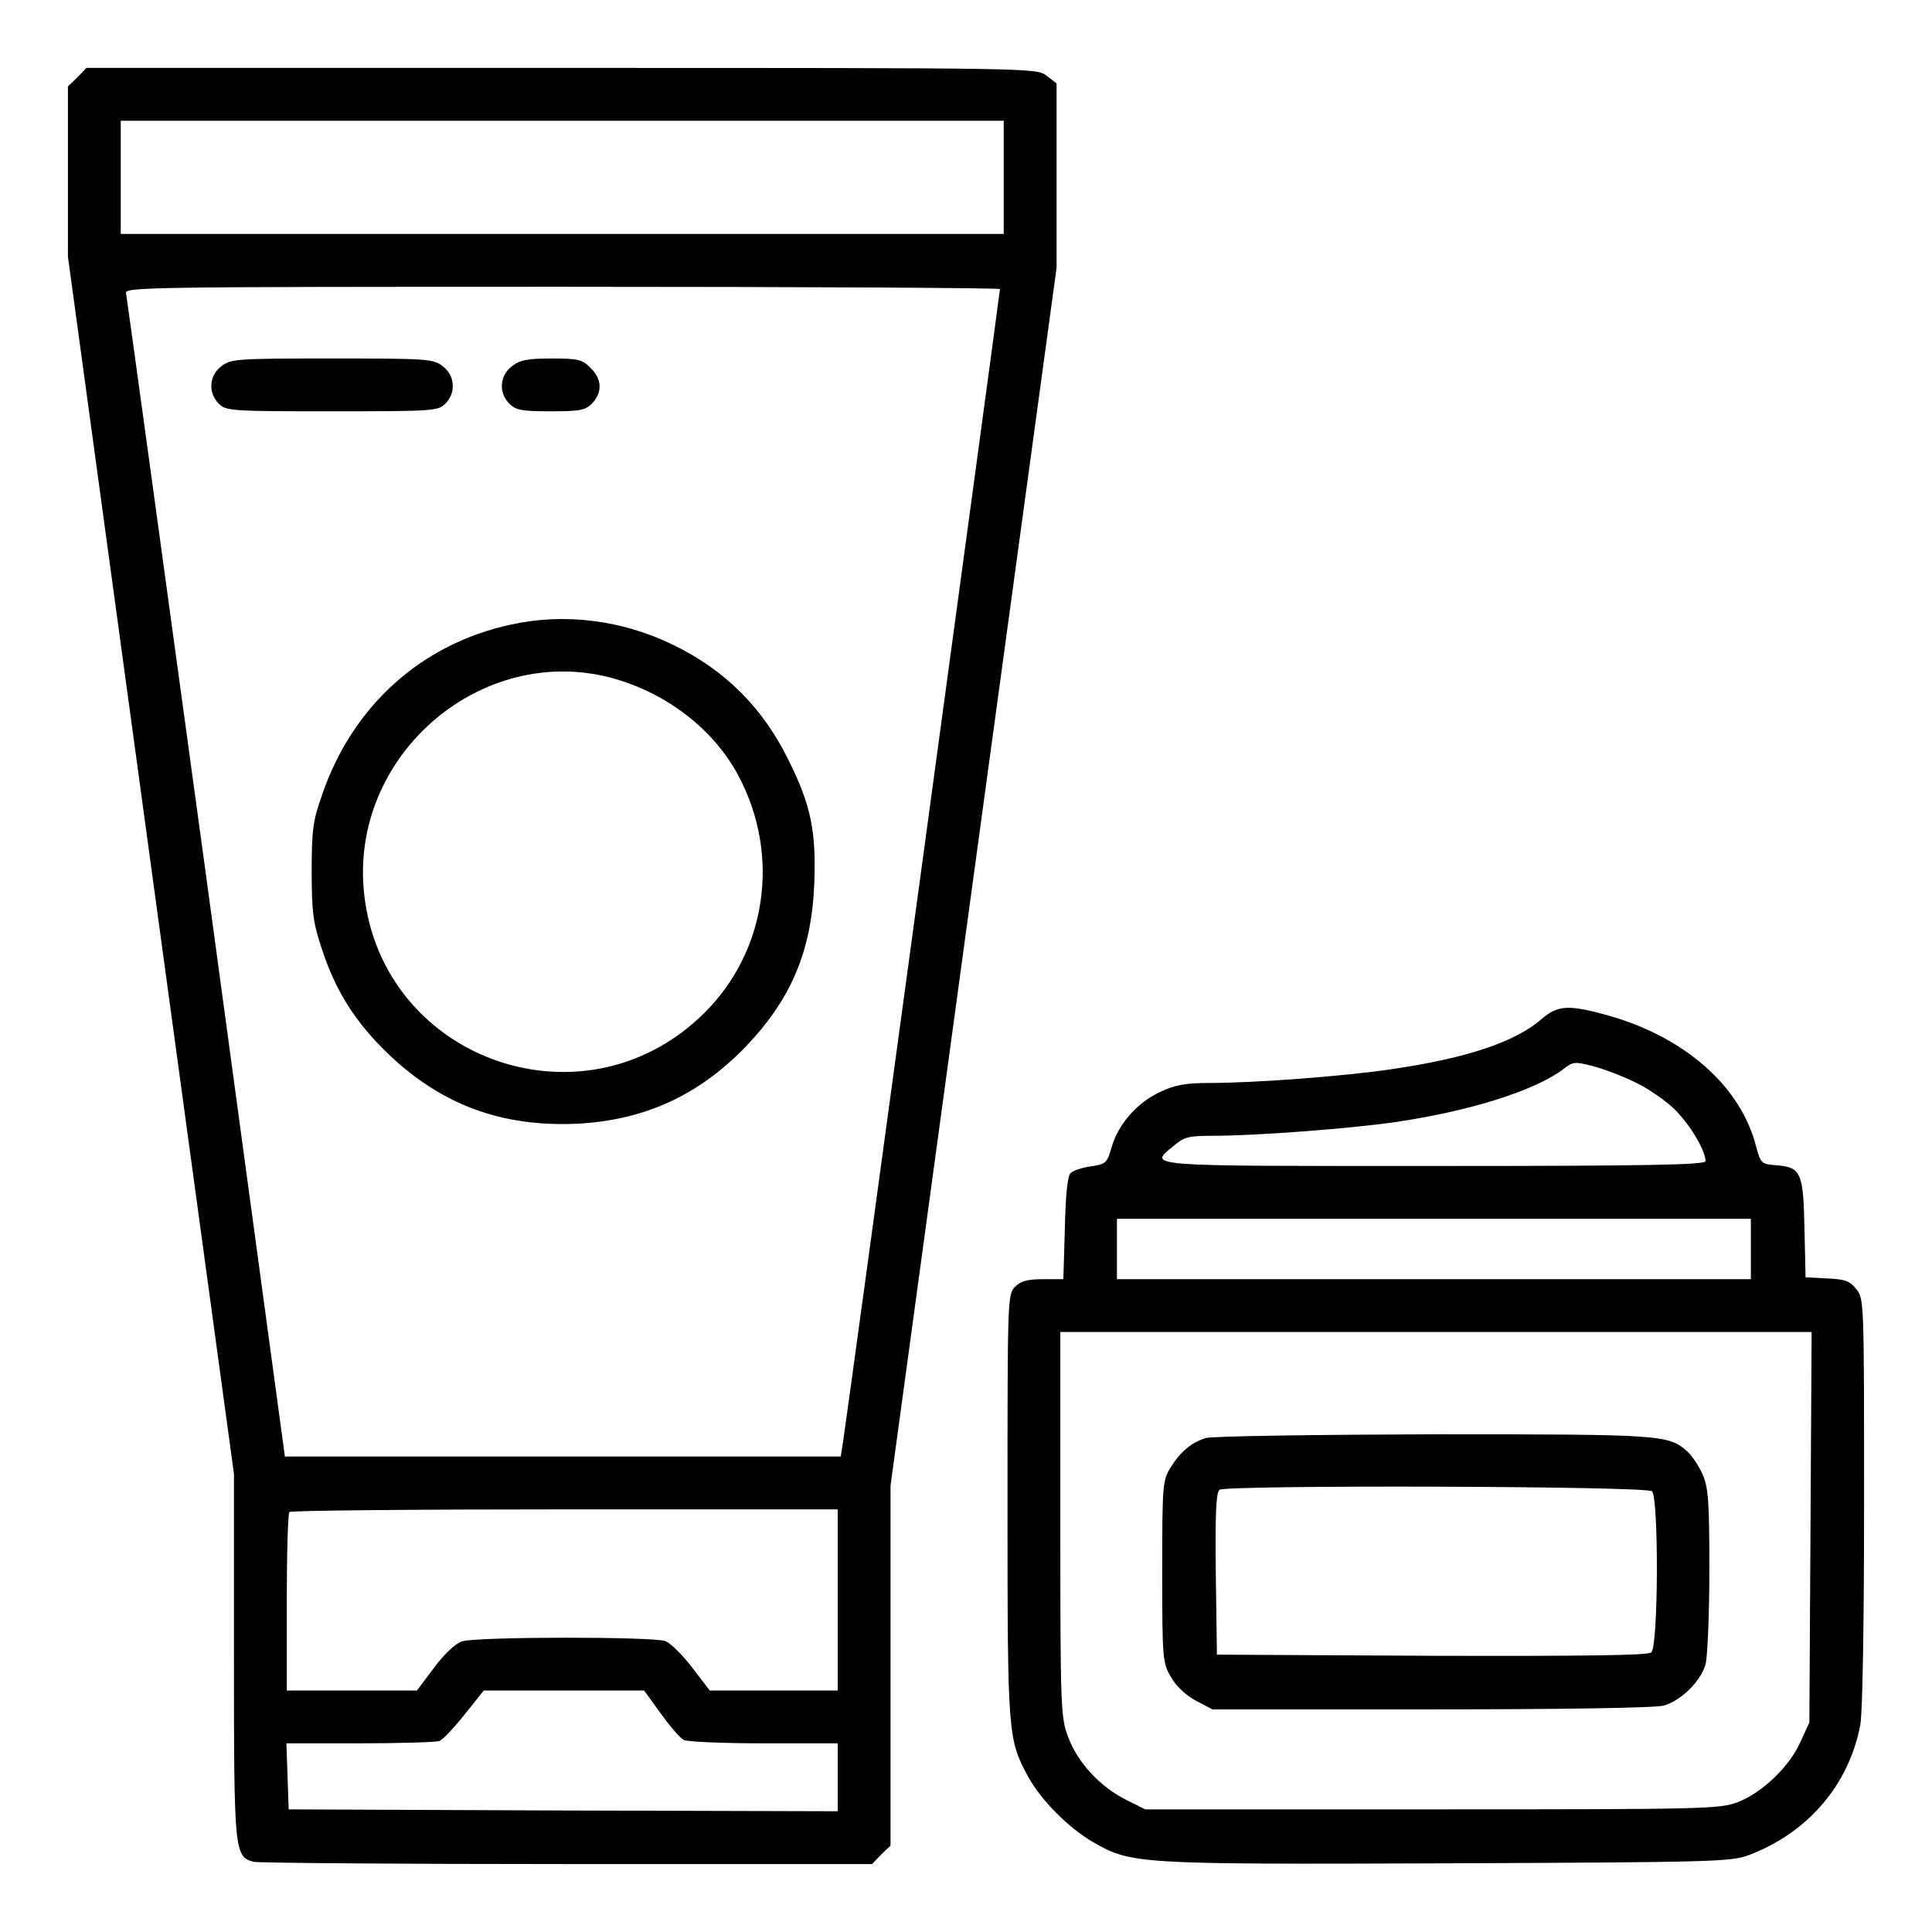
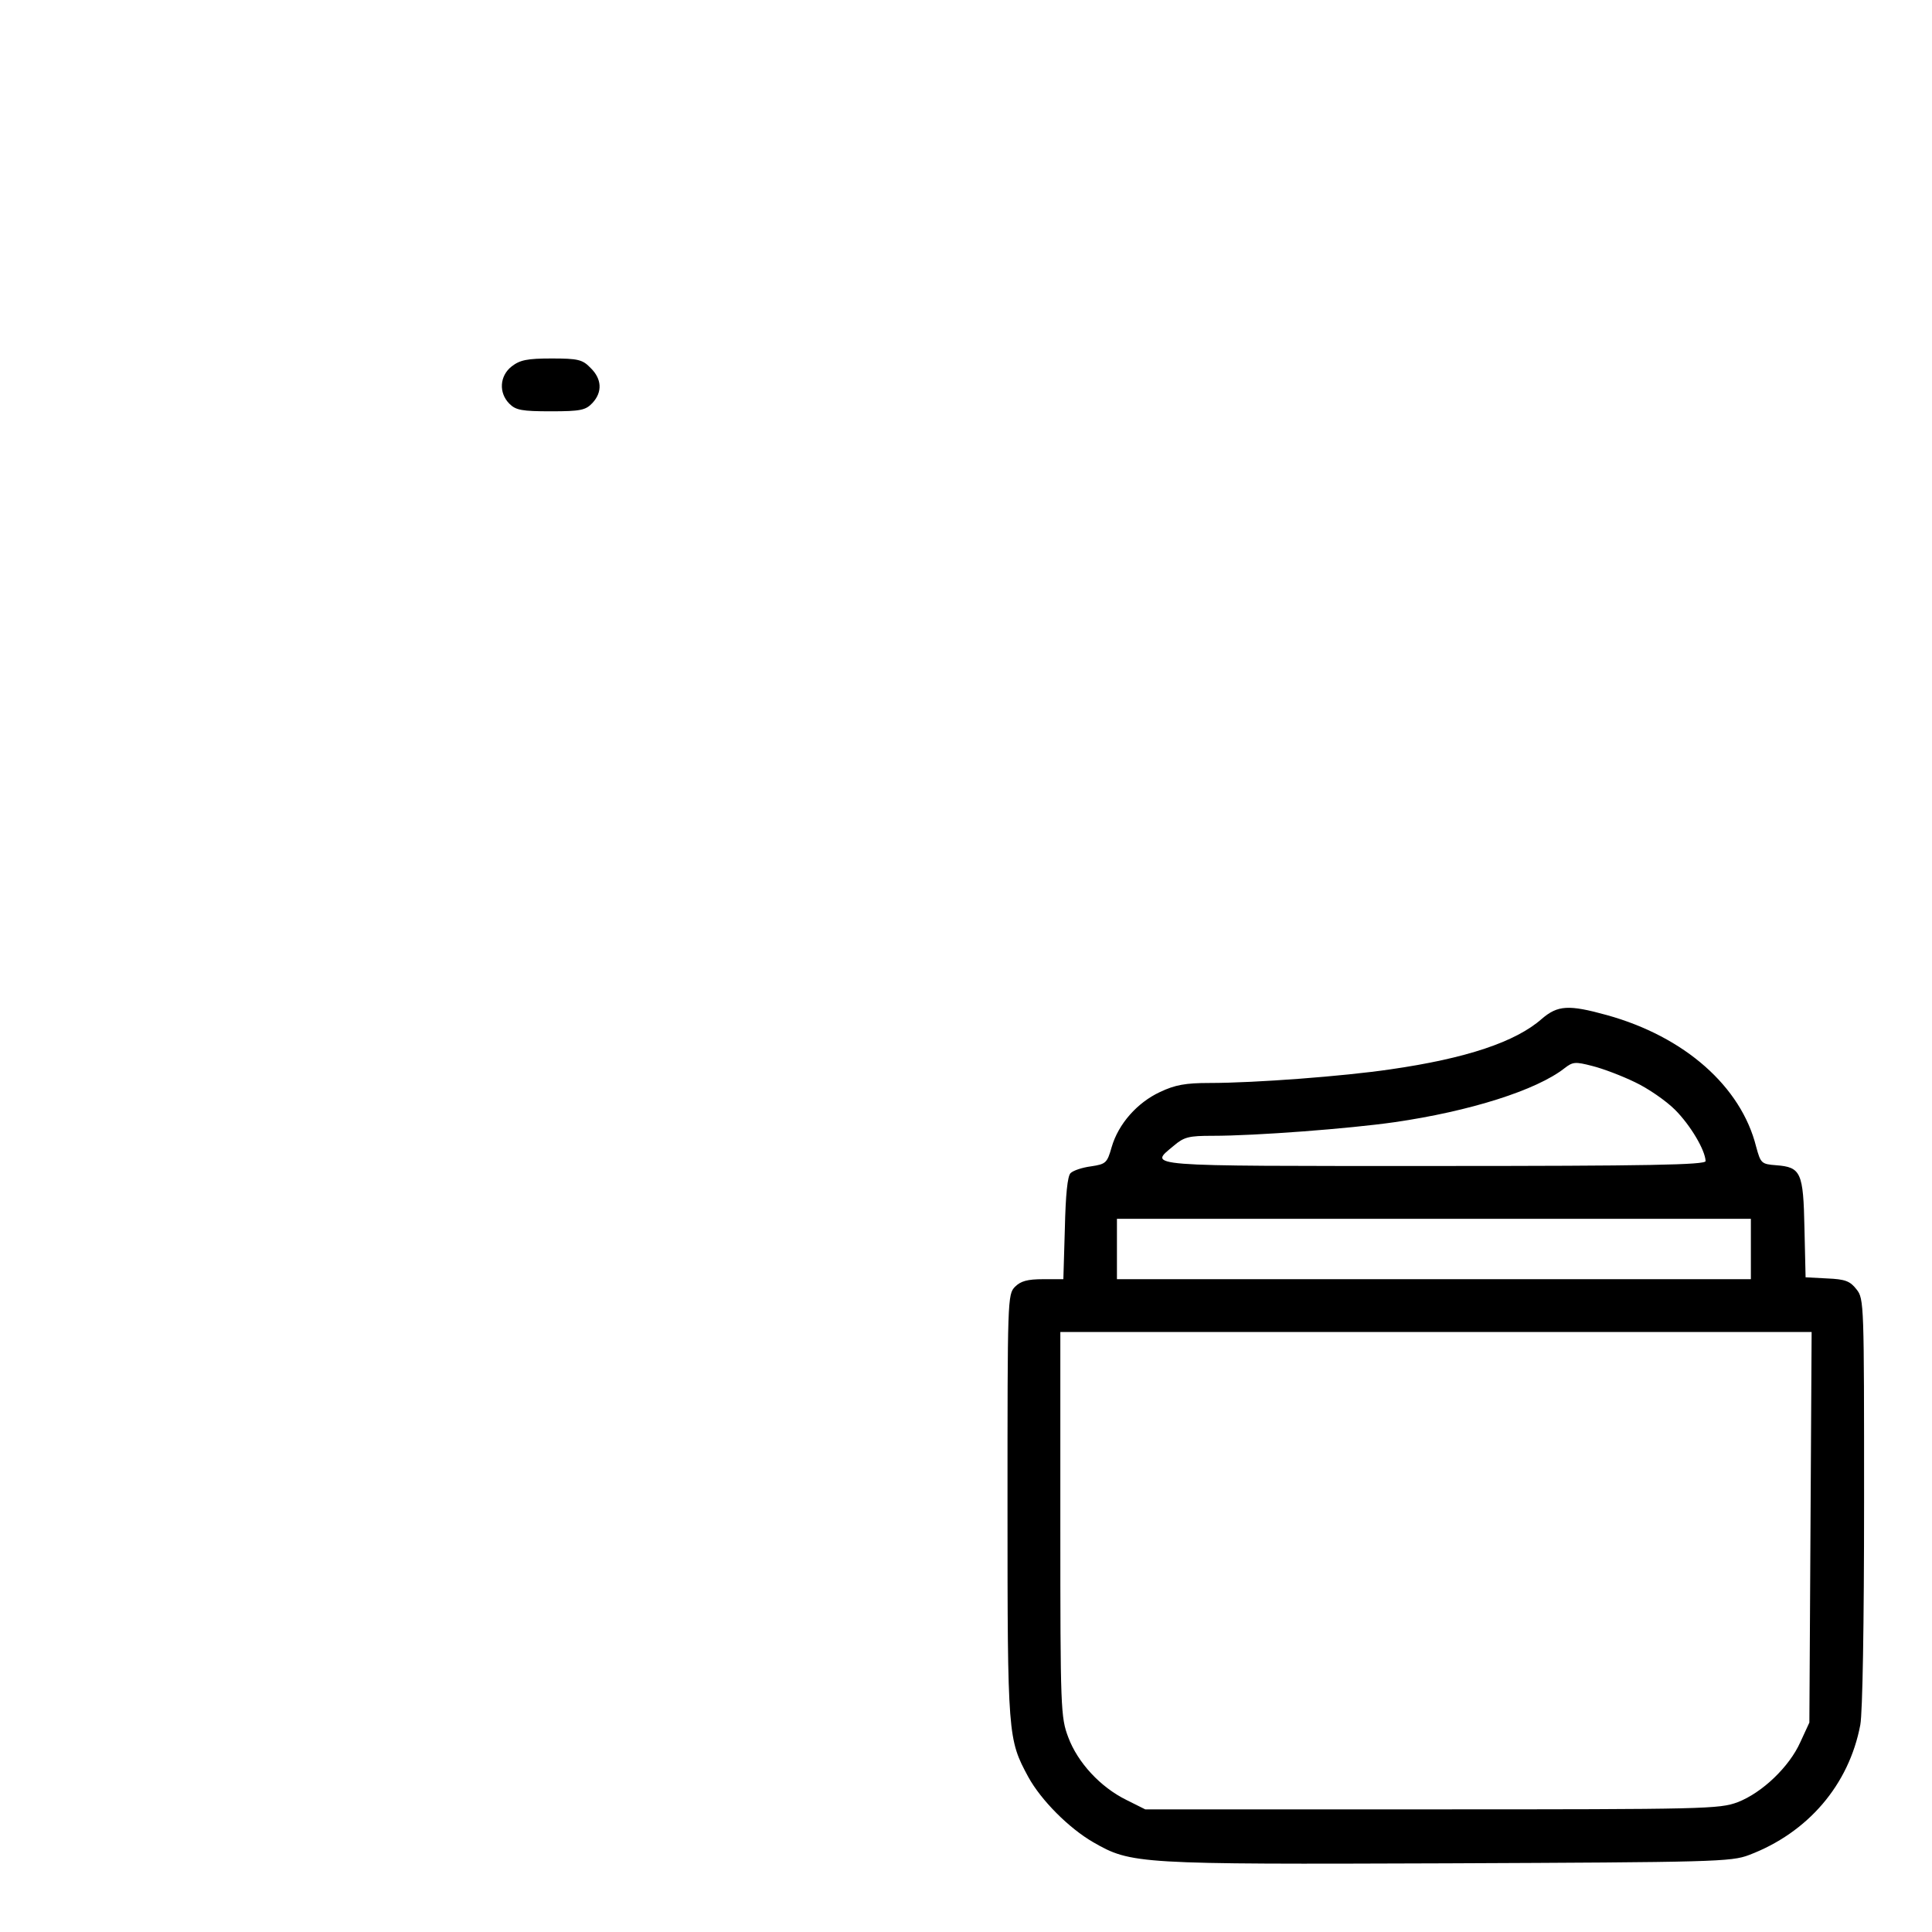
<svg xmlns="http://www.w3.org/2000/svg" version="1.0" width="512pt" height="512pt" viewBox="0 0 512 512" preserveAspectRatio="xMidYMid meet">
  <g transform="translate(0,512) scale(0.1,-0.1)" fill="#000000" stroke="none">
-     <path d="M205 4915 l-25 -24 0 -226 0 -225 220 -1613 220 -1613 0 -483 c0 -520 1 -531 52 -545 13 -3 387 -6 831 -6 l808 0 24 25 25 24 0 477 0 477 220 1614 220 1613 0 244 0 245 -26 20 c-27 21 -27 21 -1286 21 l-1259 0 -24 -25z m2455 -265 l0 -150 -1170 0 -1170 0 0 150 0 150 1170 0 1170 0 0 -150z m-10 -296 c0 -9 -408 -3010 -416 -3056 l-6 -38 -737 0 -736 0 -208 1533 c-115 842 -211 1540 -213 1550 -5 16 55 17 1155 17 639 0 1161 -3 1161 -6z m-430 -3474 l0 -240 -169 0 -170 0 -47 61 c-25 33 -57 65 -71 70 -33 12 -502 12 -539 -1 -18 -6 -48 -35 -74 -70 l-45 -60 -172 0 -173 0 0 233 c0 129 3 237 7 240 3 4 332 7 730 7 l723 0 0 -240z m-469 -301 c24 -33 51 -65 61 -70 9 -5 105 -9 212 -9 l196 0 0 -90 0 -90 -727 2 -728 3 -3 88 -3 87 195 0 c107 0 201 3 210 6 9 3 39 35 67 70 l51 64 212 0 213 0 44 -61z" />
-     <path d="M586 4149 c-32 -25 -35 -70 -6 -99 19 -19 33 -20 300 -20 267 0 281 1 300 20 29 29 26 74 -6 99 -26 20 -39 21 -294 21 -255 0 -268 -1 -294 -21z" />
    <path d="M1356 4149 c-32 -25 -35 -70 -6 -99 17 -17 33 -20 110 -20 79 0 92 3 110 22 27 29 25 64 -5 93 -21 22 -33 25 -103 25 -65 0 -84 -4 -106 -21z" />
-     <path d="M1355 3465 c-238 -51 -420 -215 -501 -450 -25 -71 -28 -94 -28 -205 0 -108 4 -136 27 -205 37 -113 90 -196 178 -280 140 -133 299 -192 498 -183 177 9 321 74 446 203 122 127 176 255 183 435 5 138 -9 206 -68 325 -68 139 -168 239 -306 306 -135 66 -288 85 -429 54z m260 -140 c147 -38 276 -136 342 -261 112 -210 75 -465 -91 -629 -325 -321 -872 -116 -903 339 -23 353 314 637 652 551z" />
    <path d="M4086 2420 c-69 -61 -200 -105 -402 -134 -122 -18 -357 -36 -479 -36 -63 0 -91 -5 -131 -24 -60 -28 -110 -84 -128 -146 -12 -42 -15 -45 -55 -51 -23 -3 -47 -11 -54 -18 -8 -8 -13 -57 -15 -146 l-4 -135 -54 0 c-41 0 -59 -5 -74 -20 -20 -20 -20 -33 -20 -582 0 -609 1 -617 55 -717 34 -62 108 -136 172 -173 101 -58 116 -59 938 -56 707 3 753 4 800 22 156 59 265 186 295 345 6 32 10 267 10 591 0 525 0 538 -20 563 -17 22 -30 27 -78 29 l-57 3 -3 130 c-3 148 -9 162 -75 167 -39 3 -41 5 -53 49 -40 160 -190 292 -396 349 -101 28 -130 26 -172 -10z m247 -168 c34 -16 82 -49 106 -73 41 -41 80 -107 81 -136 0 -10 -151 -13 -720 -13 -784 0 -756 -2 -689 54 27 23 40 26 102 26 116 0 363 19 482 36 201 29 377 85 451 143 22 17 28 18 74 6 28 -7 78 -26 113 -43z m307 -442 l0 -80 -840 0 -840 0 0 80 0 80 840 0 840 0 0 -80z m158 -737 l-3 -518 -24 -52 c-29 -65 -101 -134 -166 -159 -48 -18 -85 -19 -810 -19 l-760 0 -50 25 c-69 34 -129 99 -154 166 -20 53 -21 74 -21 564 l0 510 995 0 996 0 -3 -517z" />
-     <path d="M3195 1309 c-38 -12 -68 -37 -94 -80 -20 -32 -21 -49 -21 -274 0 -230 1 -242 23 -279 14 -25 39 -48 66 -63 l44 -23 581 0 c351 0 595 4 615 10 46 13 99 65 111 110 5 19 10 132 10 250 0 187 -3 220 -19 255 -10 22 -28 48 -39 58 -50 45 -66 46 -672 46 -321 -1 -588 -5 -605 -10z m1183 -141 c18 -18 17 -412 -2 -427 -9 -8 -170 -10 -582 -9 l-569 3 -3 214 c-2 165 1 216 10 223 22 13 1132 10 1146 -4z" />
  </g>
</svg>